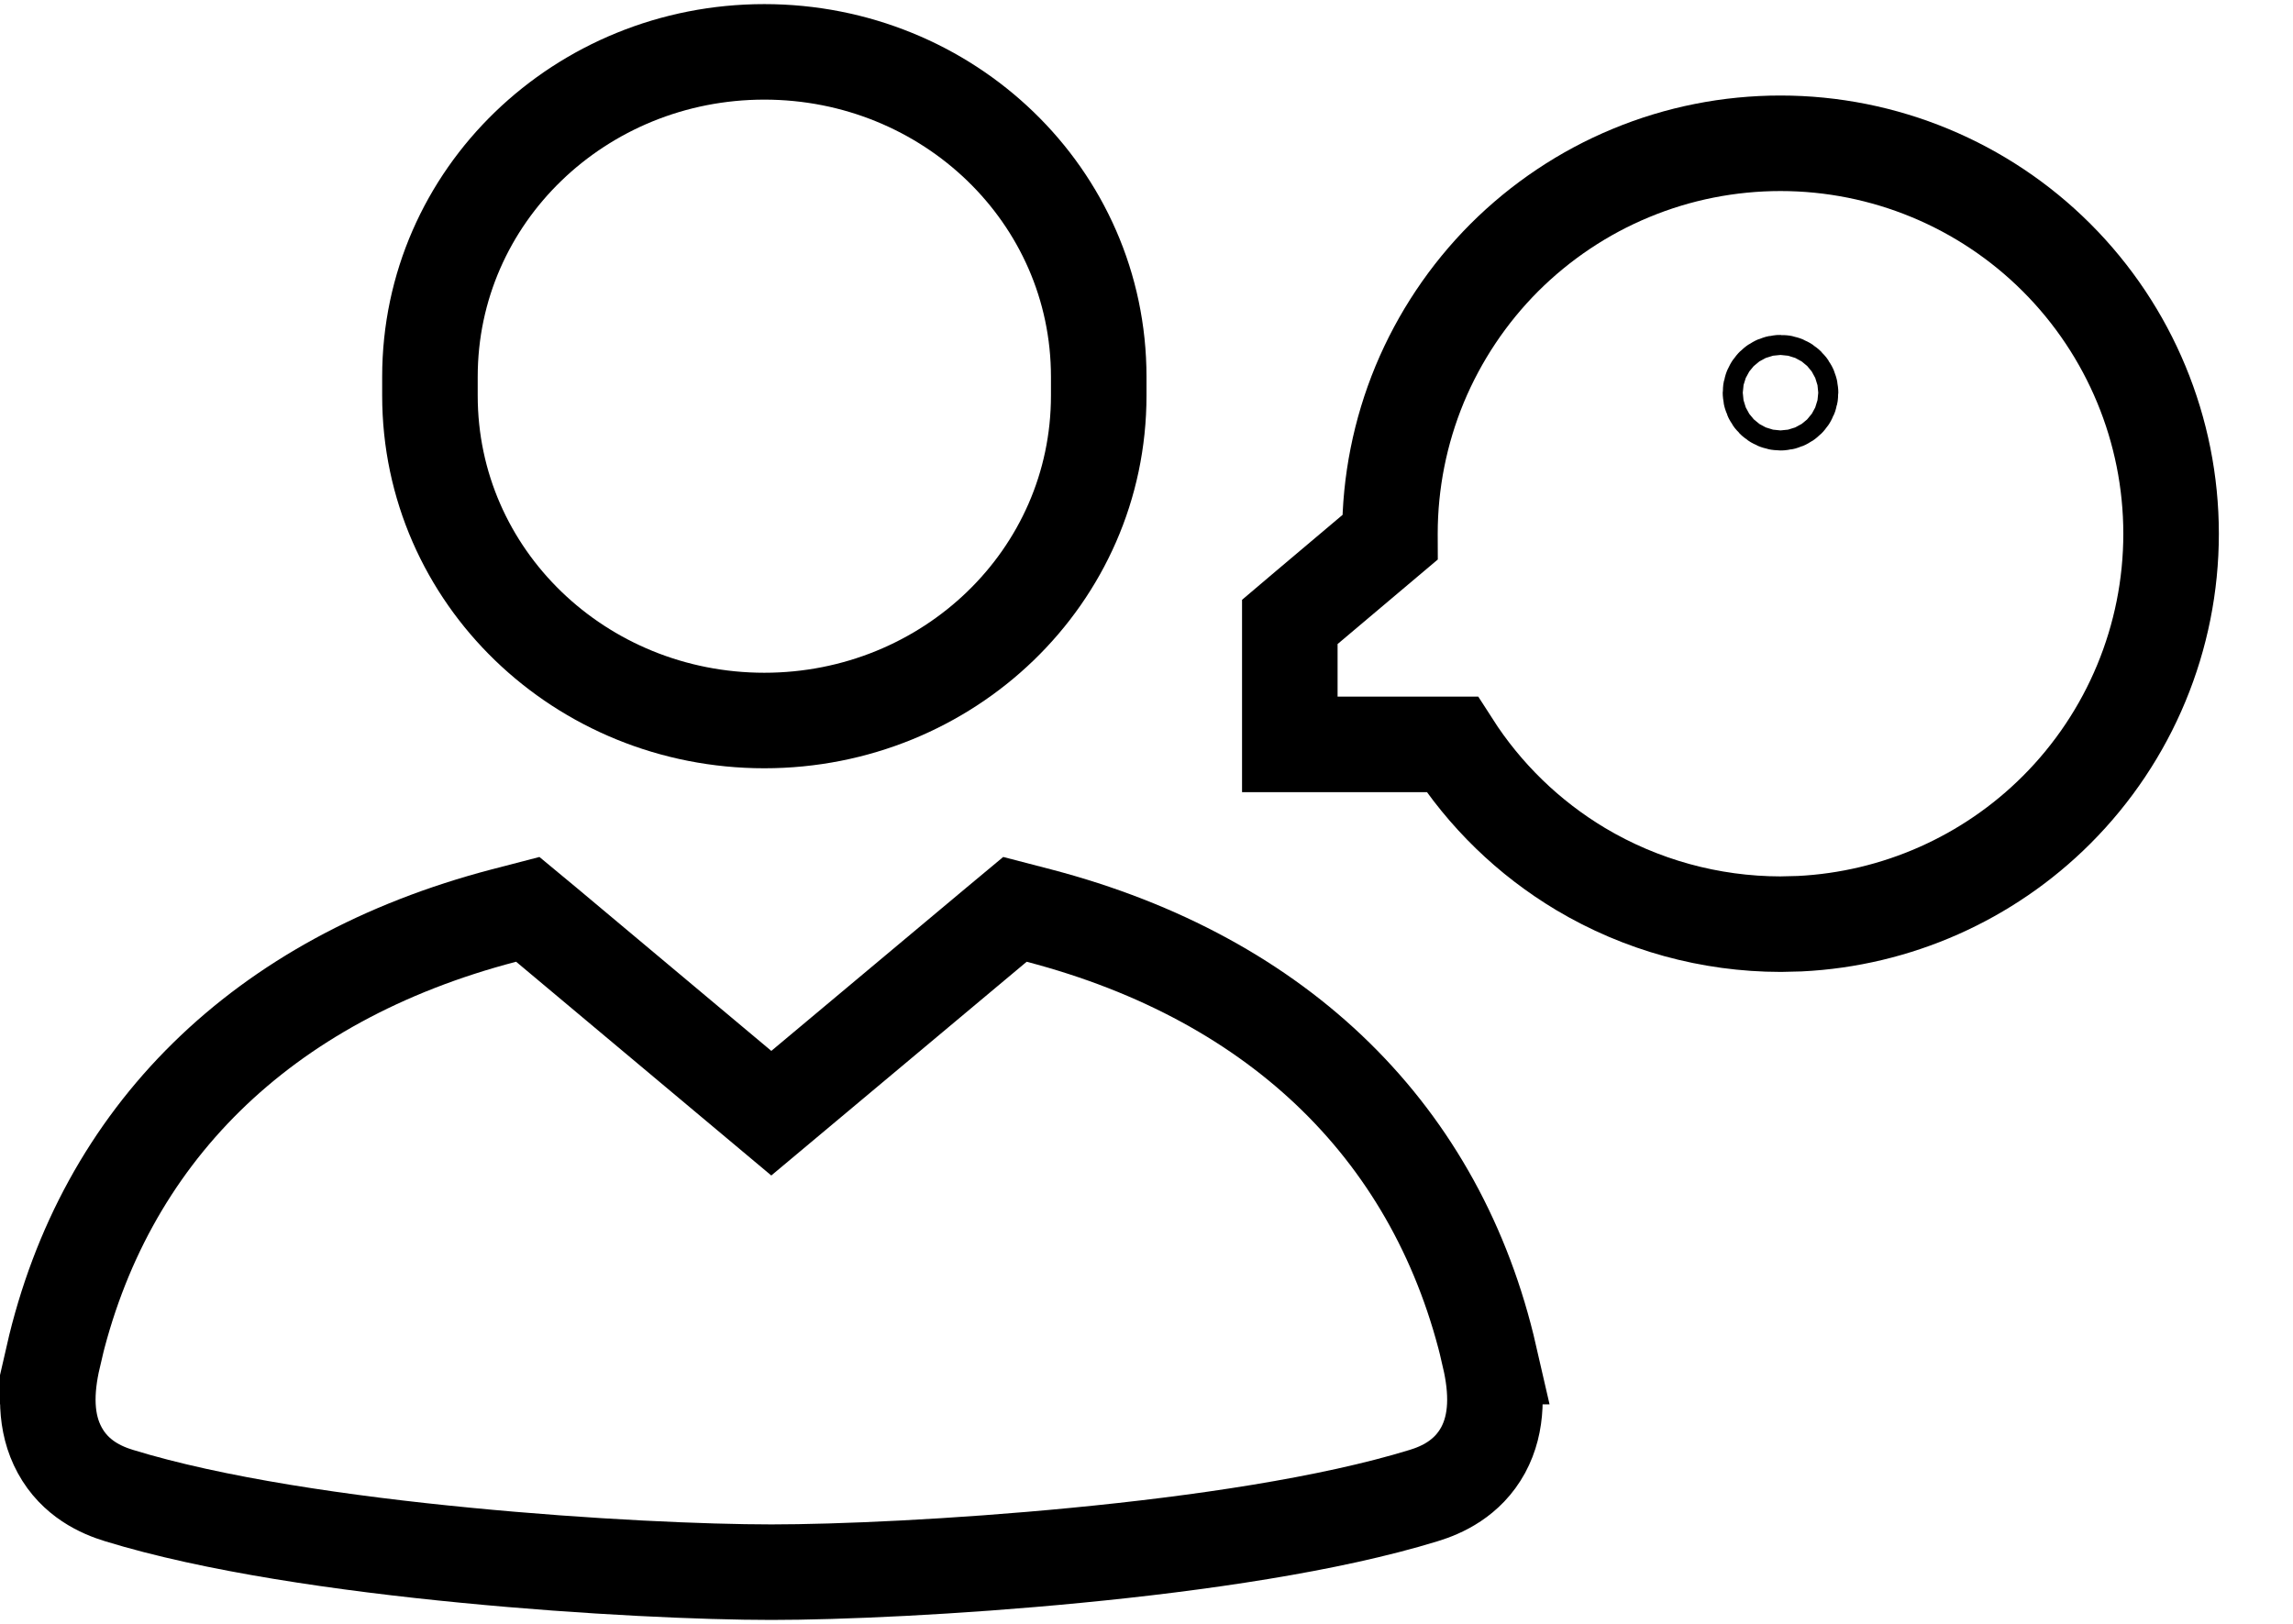
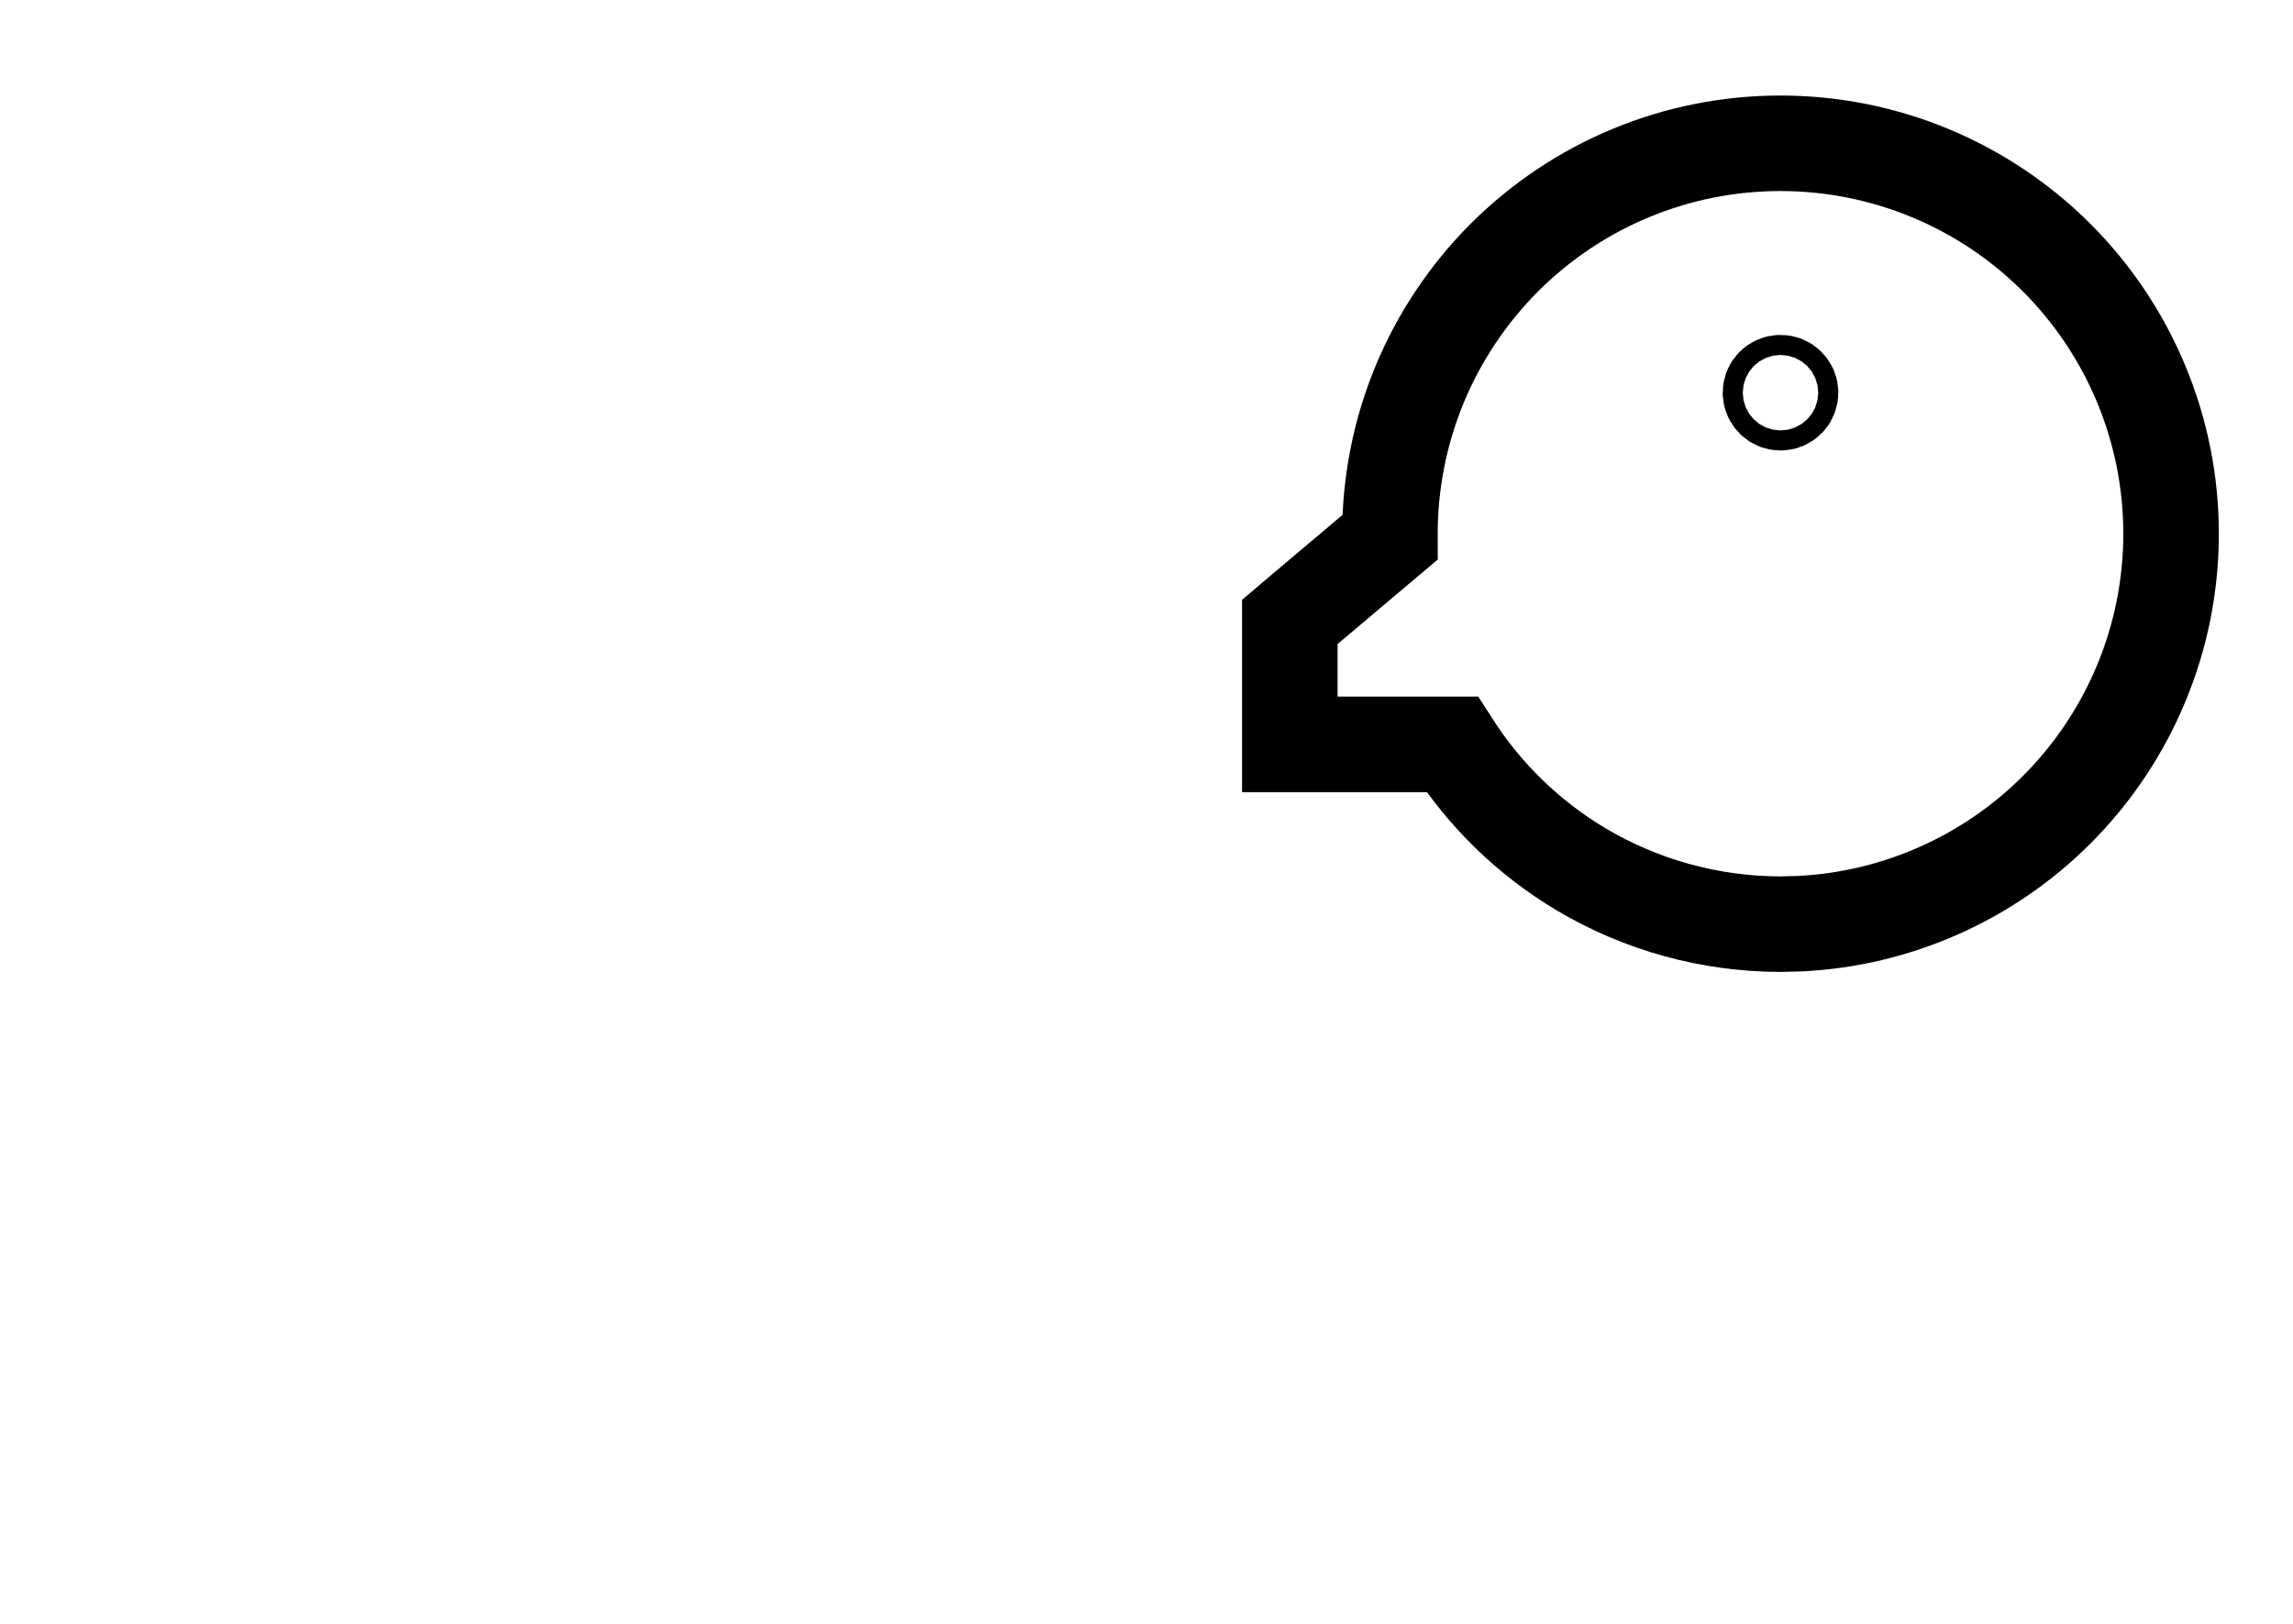
<svg xmlns="http://www.w3.org/2000/svg" width="24" height="17" viewBox="0 0 24 17" fill="none">
-   <path d="M10.873 9.585C13.41 10.249 15.06 11.886 15.591 14.202H15.59C15.672 14.556 15.678 14.896 15.523 15.182C15.36 15.48 15.088 15.6 14.901 15.657C13.917 15.96 12.544 16.159 11.271 16.282C9.99 16.407 8.771 16.459 8.074 16.459C7.378 16.459 6.158 16.407 4.877 16.282C3.603 16.159 2.23 15.96 1.246 15.657C1.059 15.6 0.787 15.48 0.625 15.182C0.469 14.896 0.475 14.556 0.558 14.202H0.557C1.087 11.886 2.737 10.249 5.274 9.585L5.524 9.52L5.723 9.685L8.073 11.654L10.425 9.685L10.623 9.52L10.873 9.585Z" stroke="black" />
-   <path d="M8 0.543C9.922 0.543 11.5 2.046 11.5 3.945V4.141C11.5 6.04 9.922 7.543 8 7.543C6.078 7.543 4.5 6.04 4.5 4.141V3.945C4.5 2.046 6.078 0.543 8 0.543Z" stroke="black" />
  <path d="M18.636 1.5C19.72 1.5 20.76 1.931 21.526 2.697C22.293 3.464 22.724 4.504 22.724 5.588C22.724 6.672 22.293 7.711 21.526 8.478C20.808 9.196 19.849 9.62 18.839 9.67L18.636 9.675C17.899 9.674 17.176 9.475 16.544 9.098C15.999 8.772 15.54 8.325 15.199 7.793H13.5V6.511L13.678 6.36L14.549 5.625C14.549 5.613 14.548 5.601 14.548 5.589V5.588C14.548 5.051 14.654 4.519 14.859 4.023C15.065 3.528 15.366 3.077 15.745 2.697C16.125 2.318 16.575 2.016 17.071 1.811C17.567 1.605 18.099 1.5 18.636 1.5ZM18.636 4.006C18.578 4.006 18.531 4.053 18.531 4.111C18.531 4.169 18.578 4.216 18.636 4.216C18.694 4.216 18.741 4.169 18.741 4.111C18.741 4.053 18.694 4.006 18.636 4.006Z" stroke="black" />
</svg>